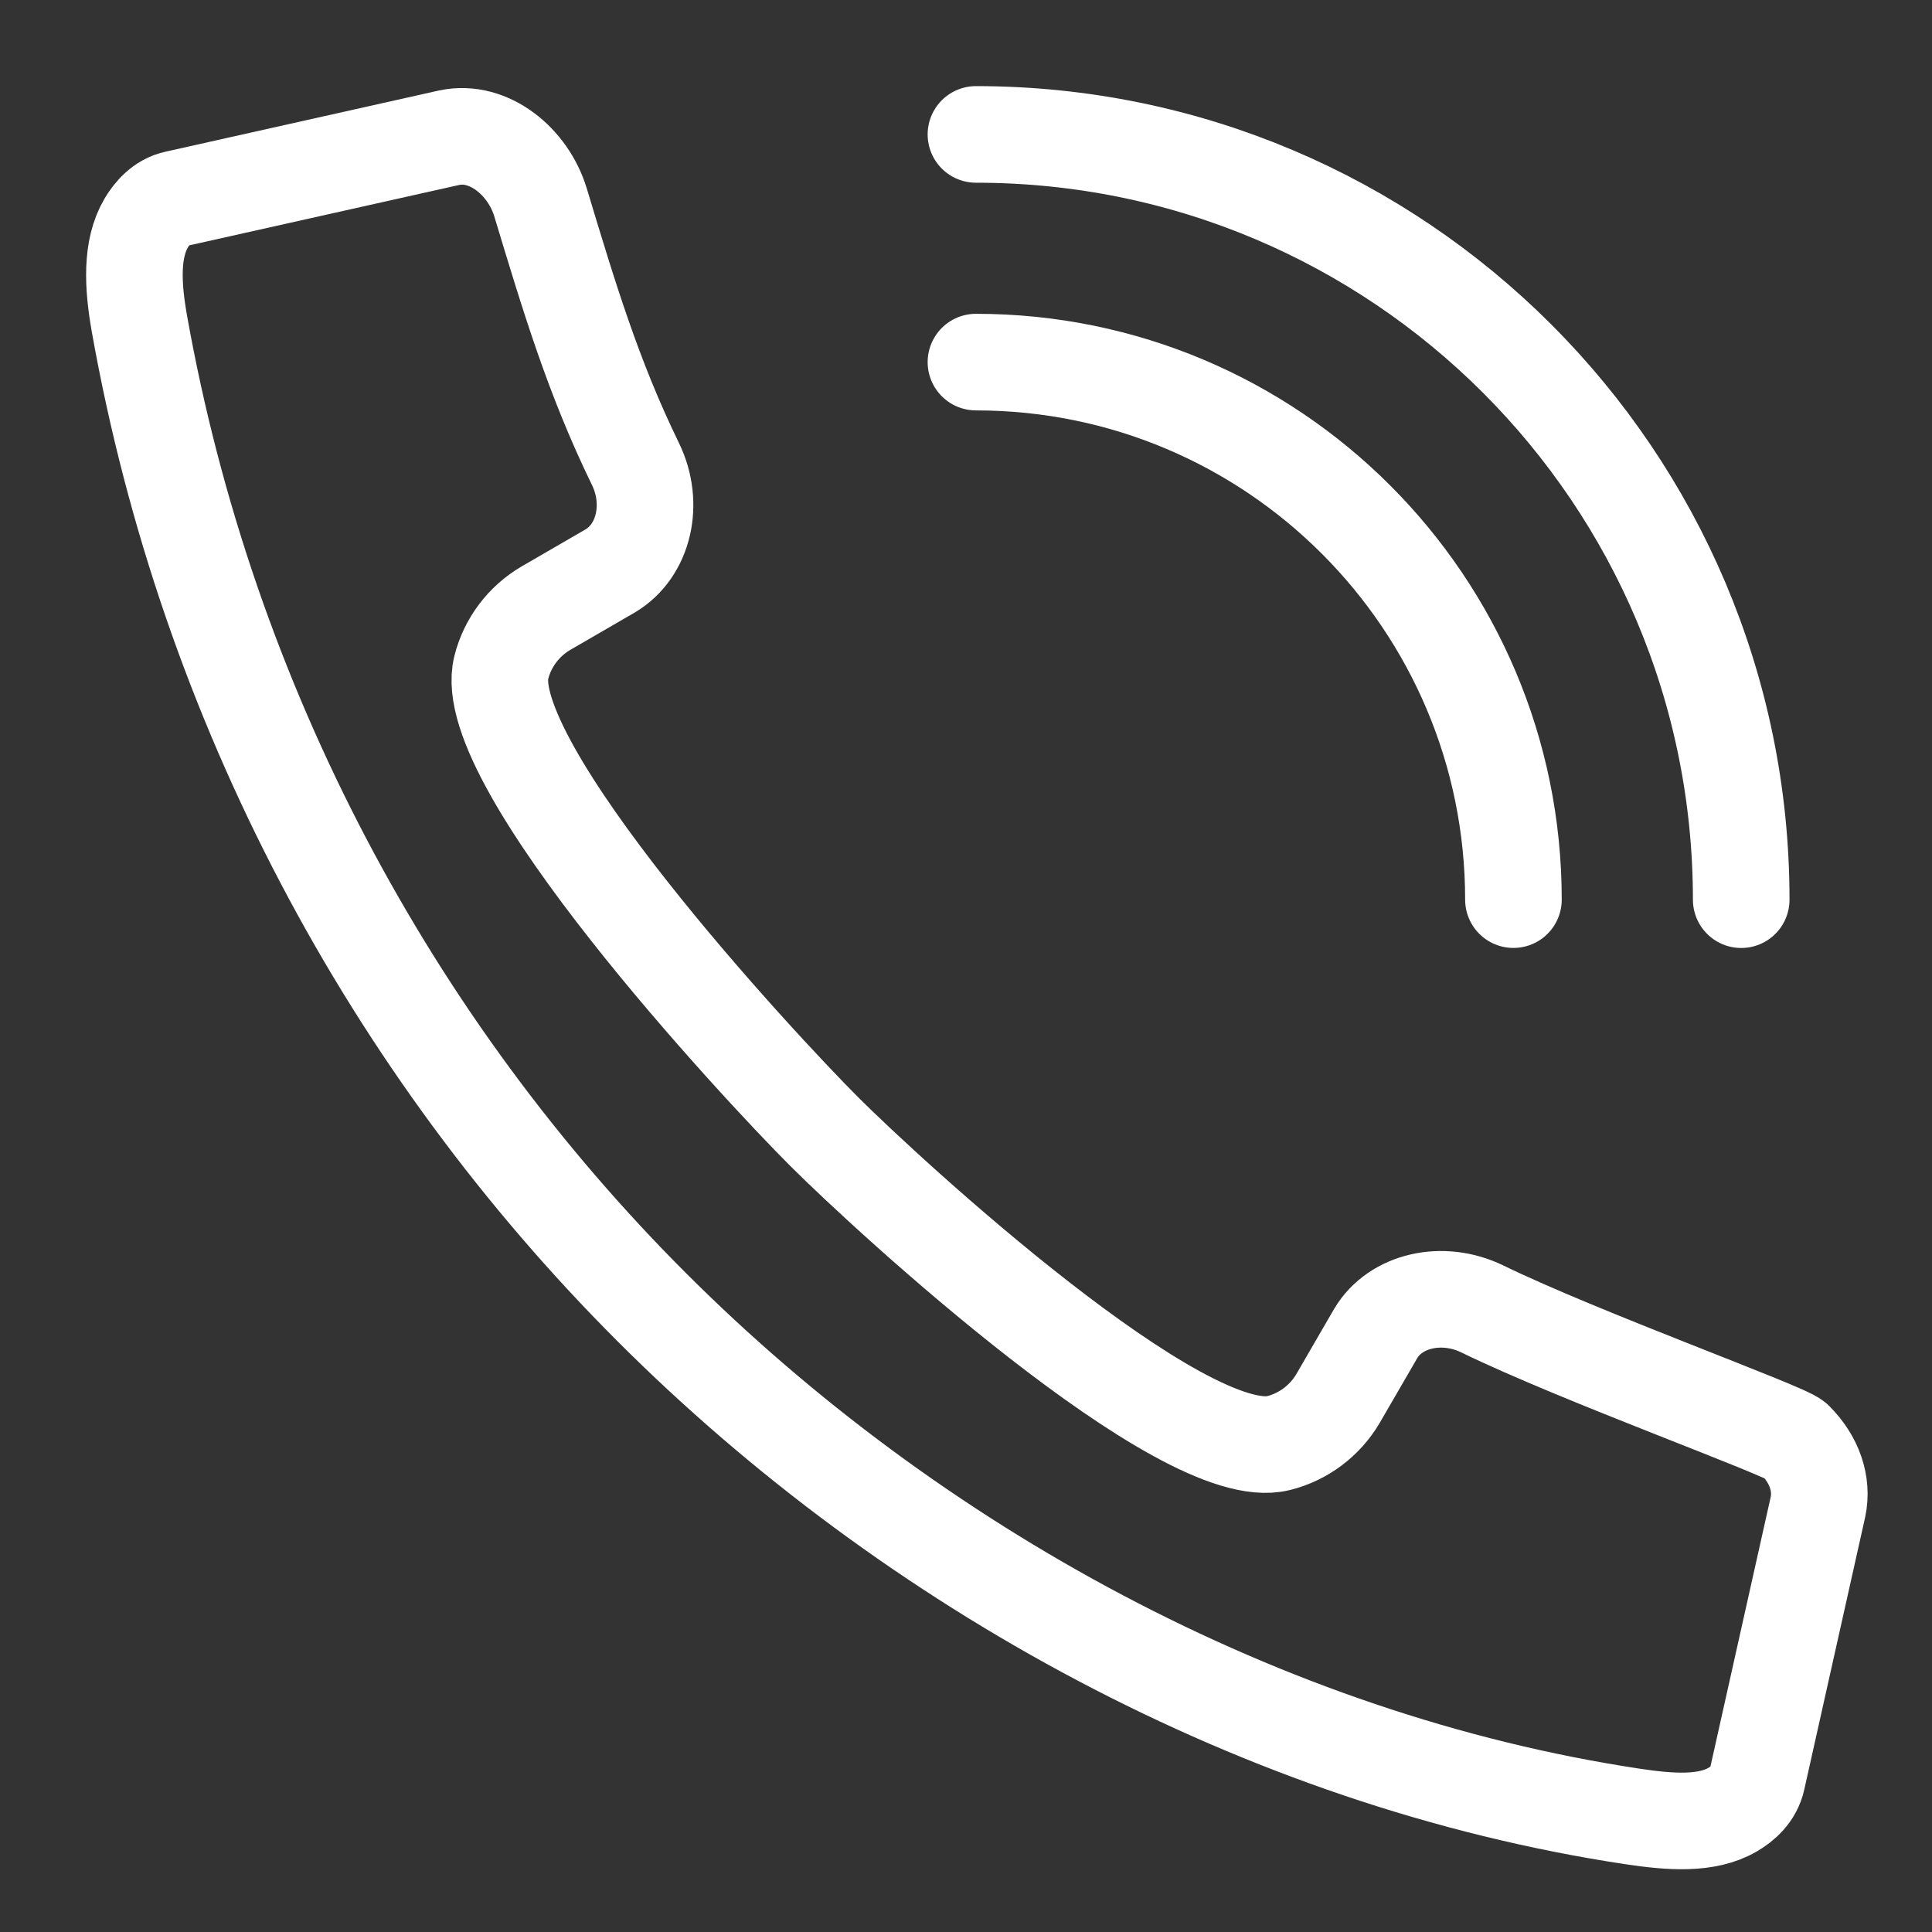
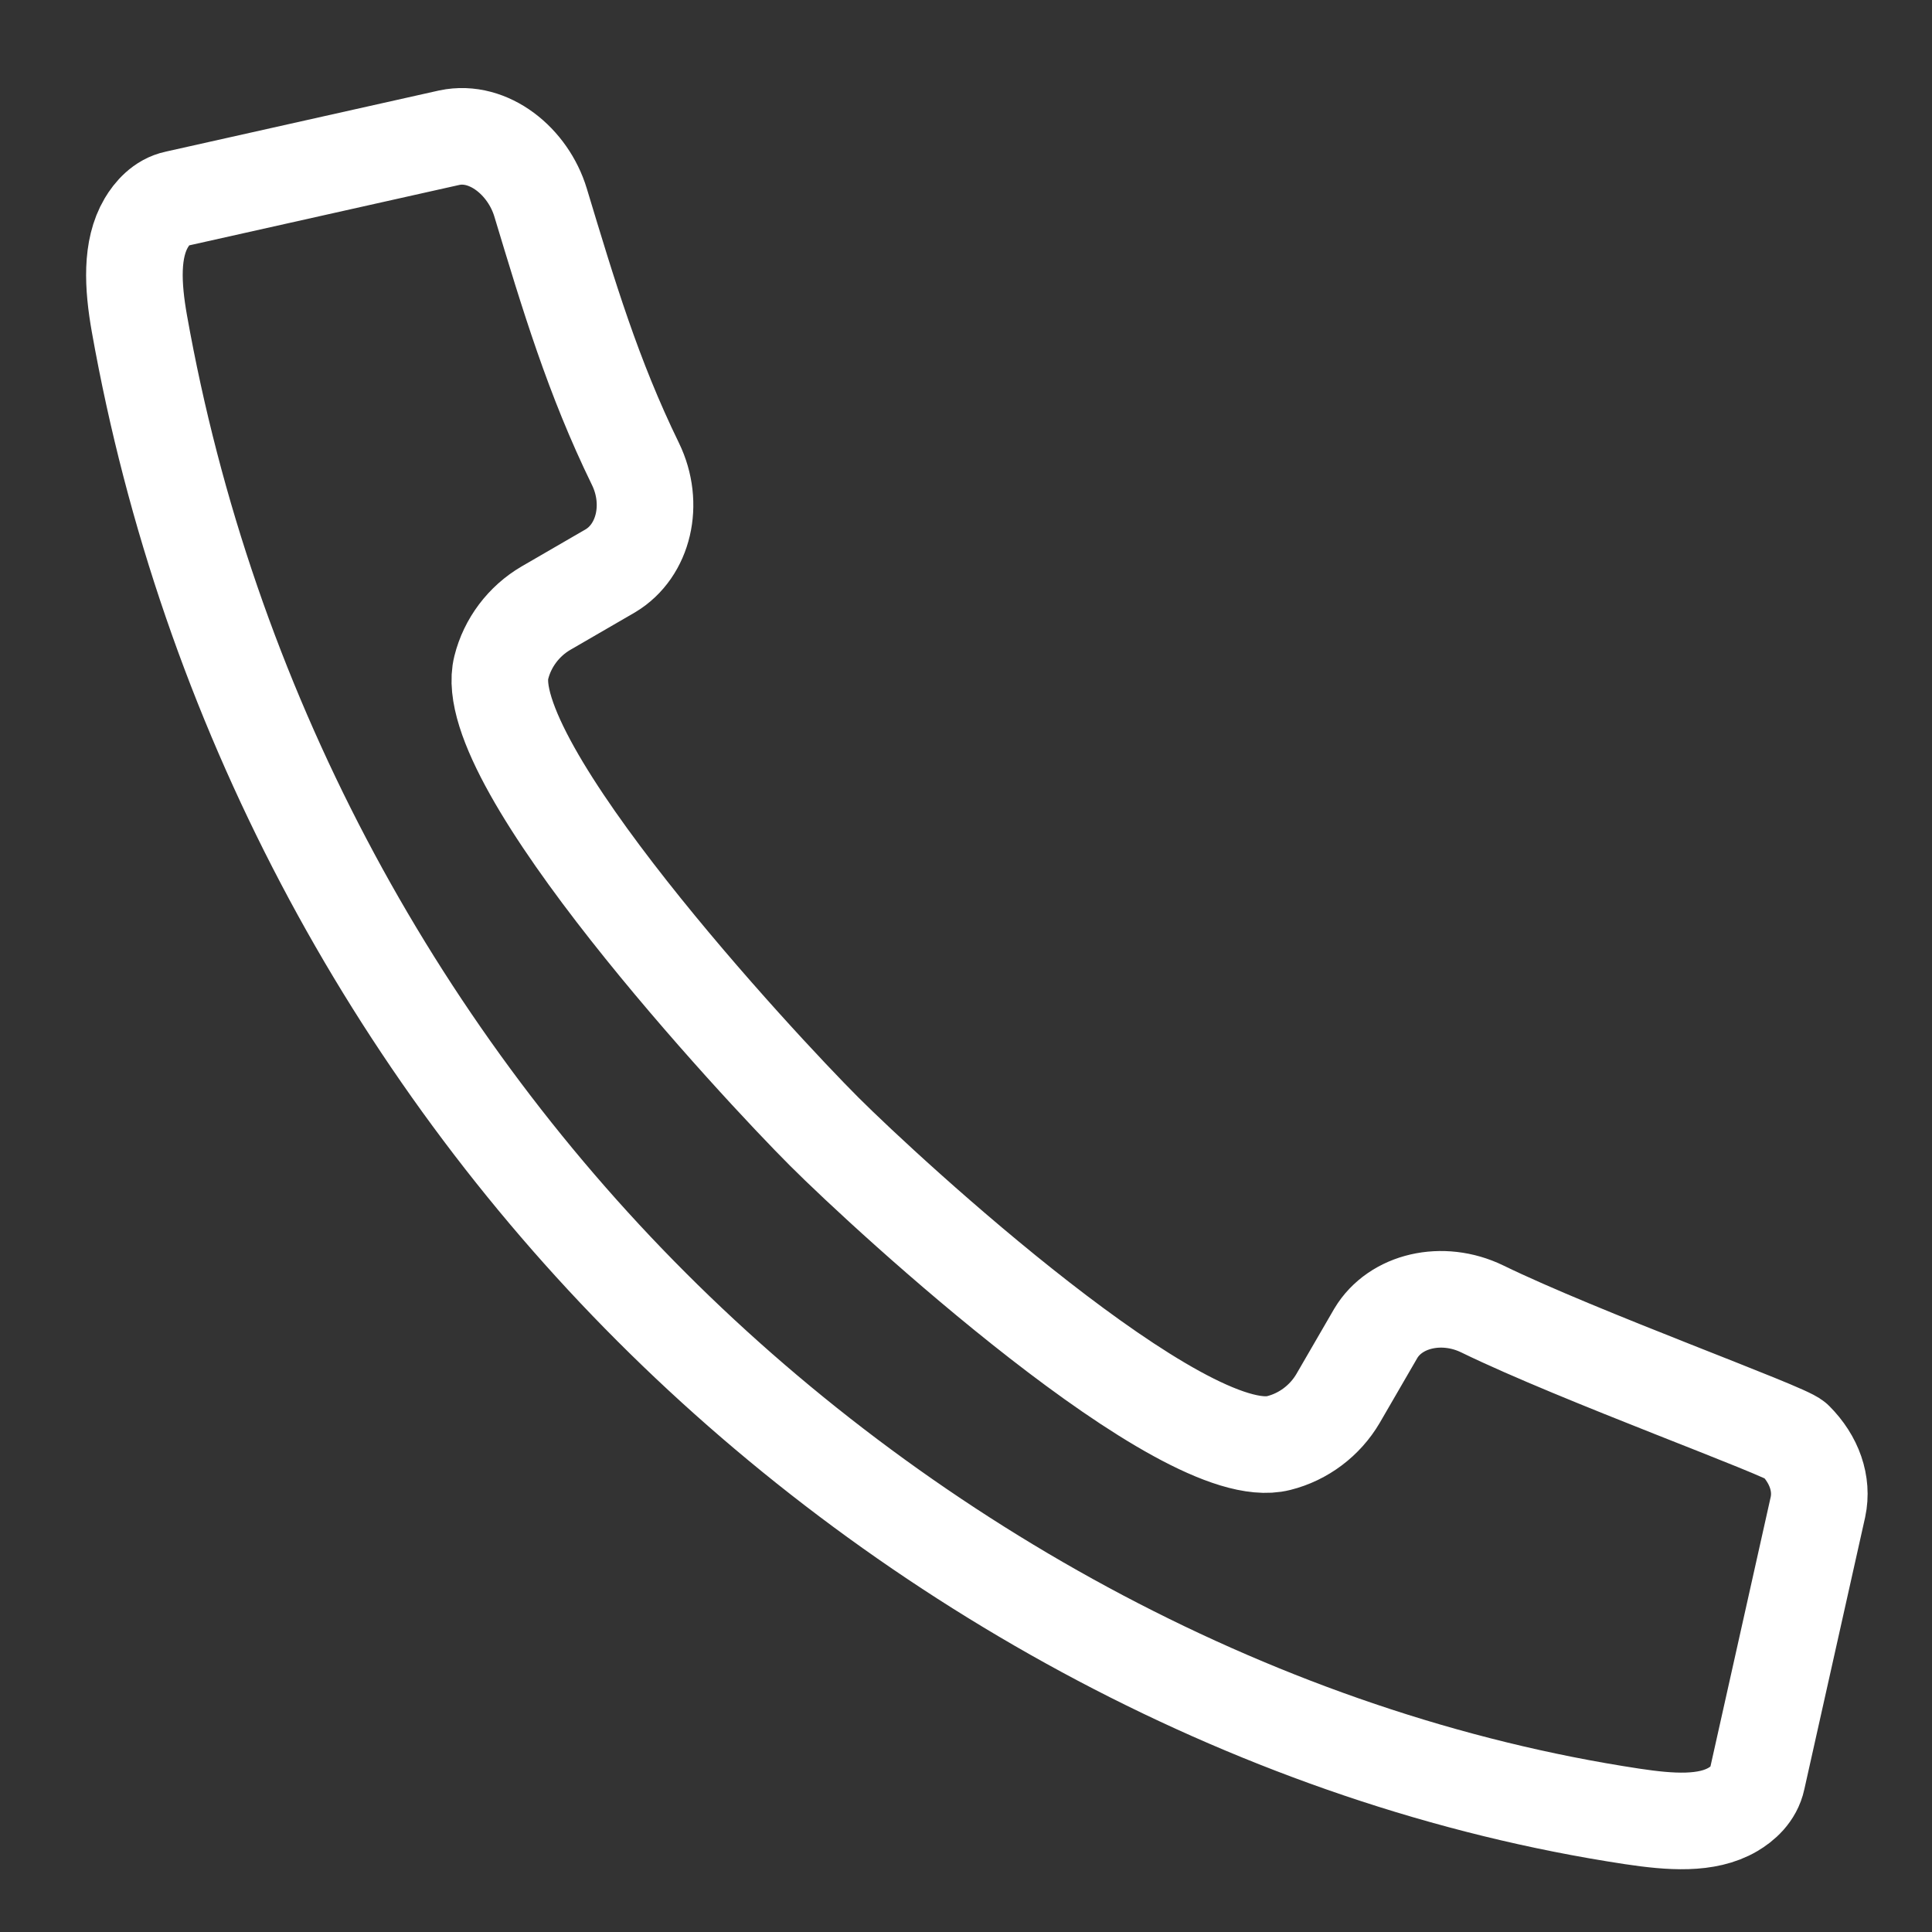
<svg xmlns="http://www.w3.org/2000/svg" width="40px" height="40px" viewBox="0 0 40 40" version="1.1">
  <rect x="0" y="0" width="40" height="40" fill="#333333" stroke="none" />
  <title>contact-icon-tel</title>
  <desc>Created with Sketch.</desc>
  <defs />
  <g id="contact-icon-tel" stroke="none" stroke-width="1" fill="none" fill-rule="evenodd">
    <g id="Group-7" transform="translate(2, 2)" stroke="#FFFFFF" stroke-width="2">
      <path d="M1.029,2.614 C0.708,3.157 0.747,3.915 0.886,4.699 C2.293,12.603 6.112,19.683 11.489,25.059 C16.864,30.436 24.141,34.45 31.795,35.607 C32.582,35.725 33.336,35.782 33.878,35.463 C34.072,35.349 34.313,35.147 34.38,34.831 L35.639,29.199 C35.74,28.72 35.565,28.216 35.164,27.815 C34.974,27.623 30.707,26.084 28.689,25.1 C27.861,24.698 26.891,24.925 26.485,25.604 L25.703,26.953 C25.435,27.41 24.989,27.748 24.474,27.877 C22.5,28.377 16.391,22.754 15.064,21.428 C13.688,20.052 7.876,13.794 8.379,11.819 C8.507,11.306 8.845,10.859 9.302,10.592 C10.479,9.911 10.16,10.096 10.639,9.817 C11.331,9.402 11.558,8.432 11.157,7.607 C10.276,5.802 9.772,4.112 9.191,2.19 C8.935,1.345 8.121,0.679 7.305,0.85 C7.305,0.85 7.208,0.872 1.647,2.116 C1.345,2.179 1.144,2.42 1.029,2.614 Z" id="Stroke-1" />
-       <path d="M18.206,5.497 C24.352,5.497 29.334,10.481 29.334,16.626" id="Stroke-3" stroke-linecap="round" stroke-linejoin="round" />
-       <path d="M18.206,0.783 C26.957,0.783 34.05,7.876 34.05,16.627" id="Stroke-5" stroke-linecap="round" stroke-linejoin="round" />
    </g>
  </g>
</svg>